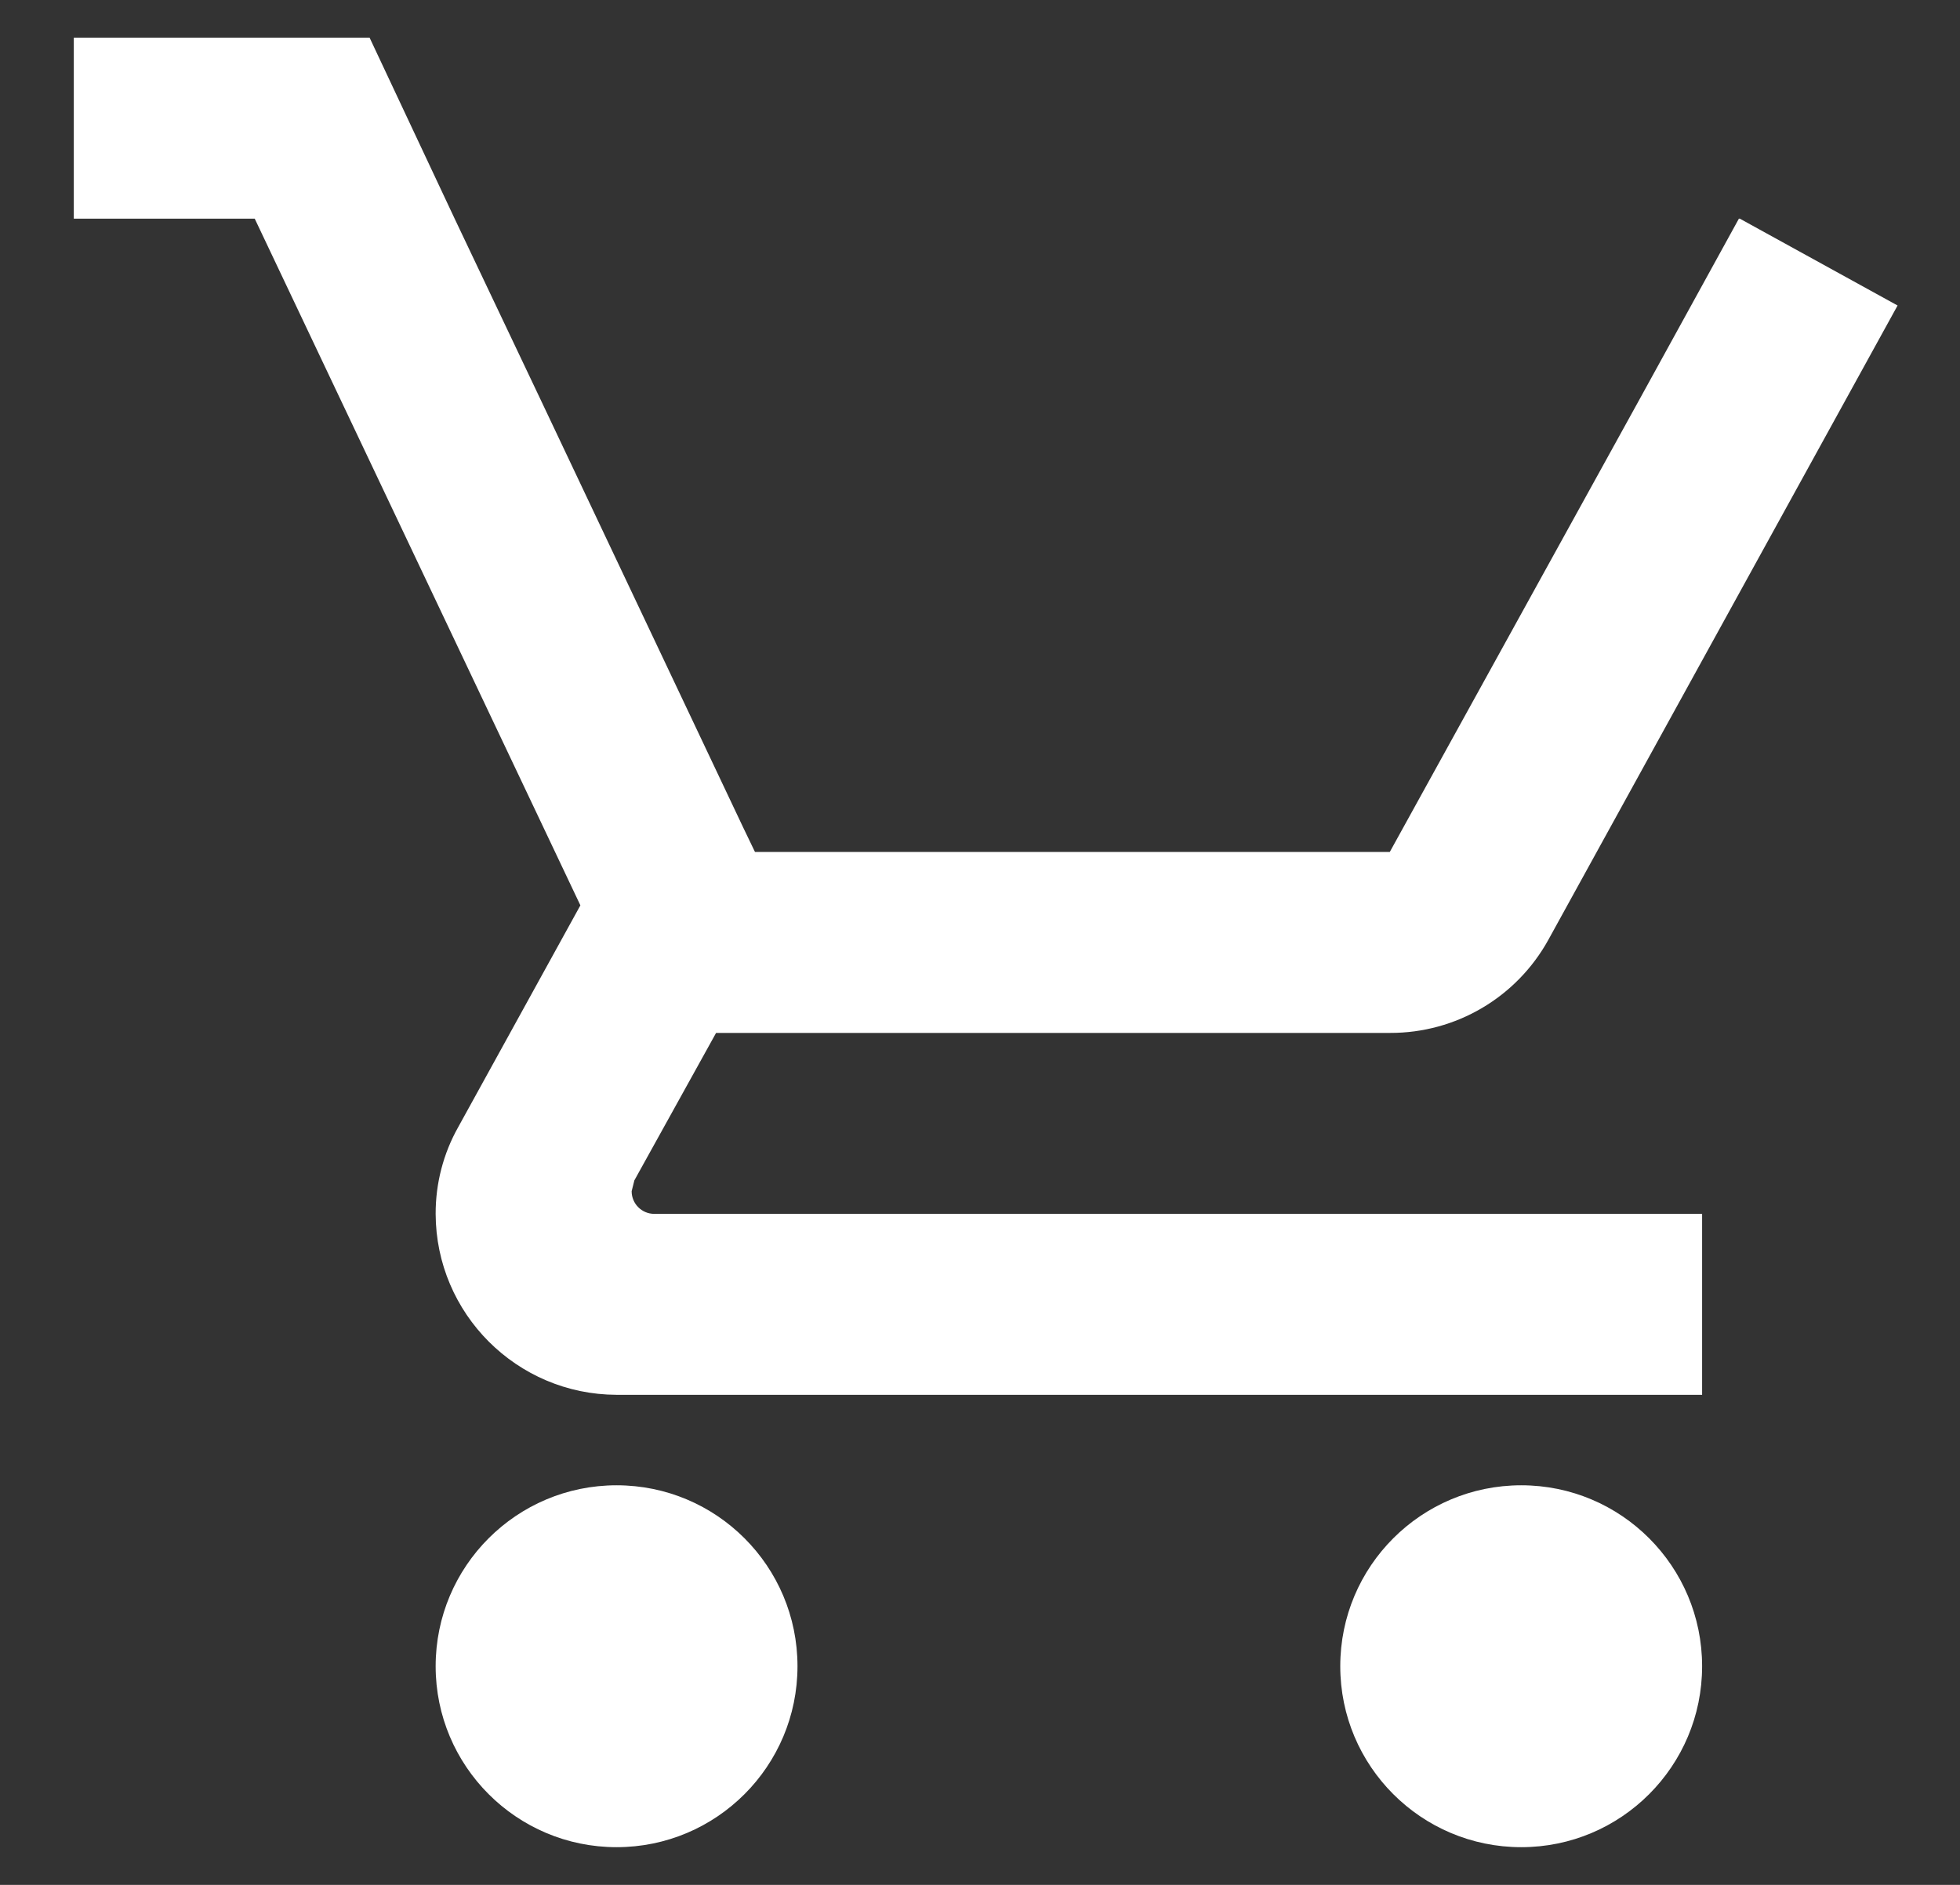
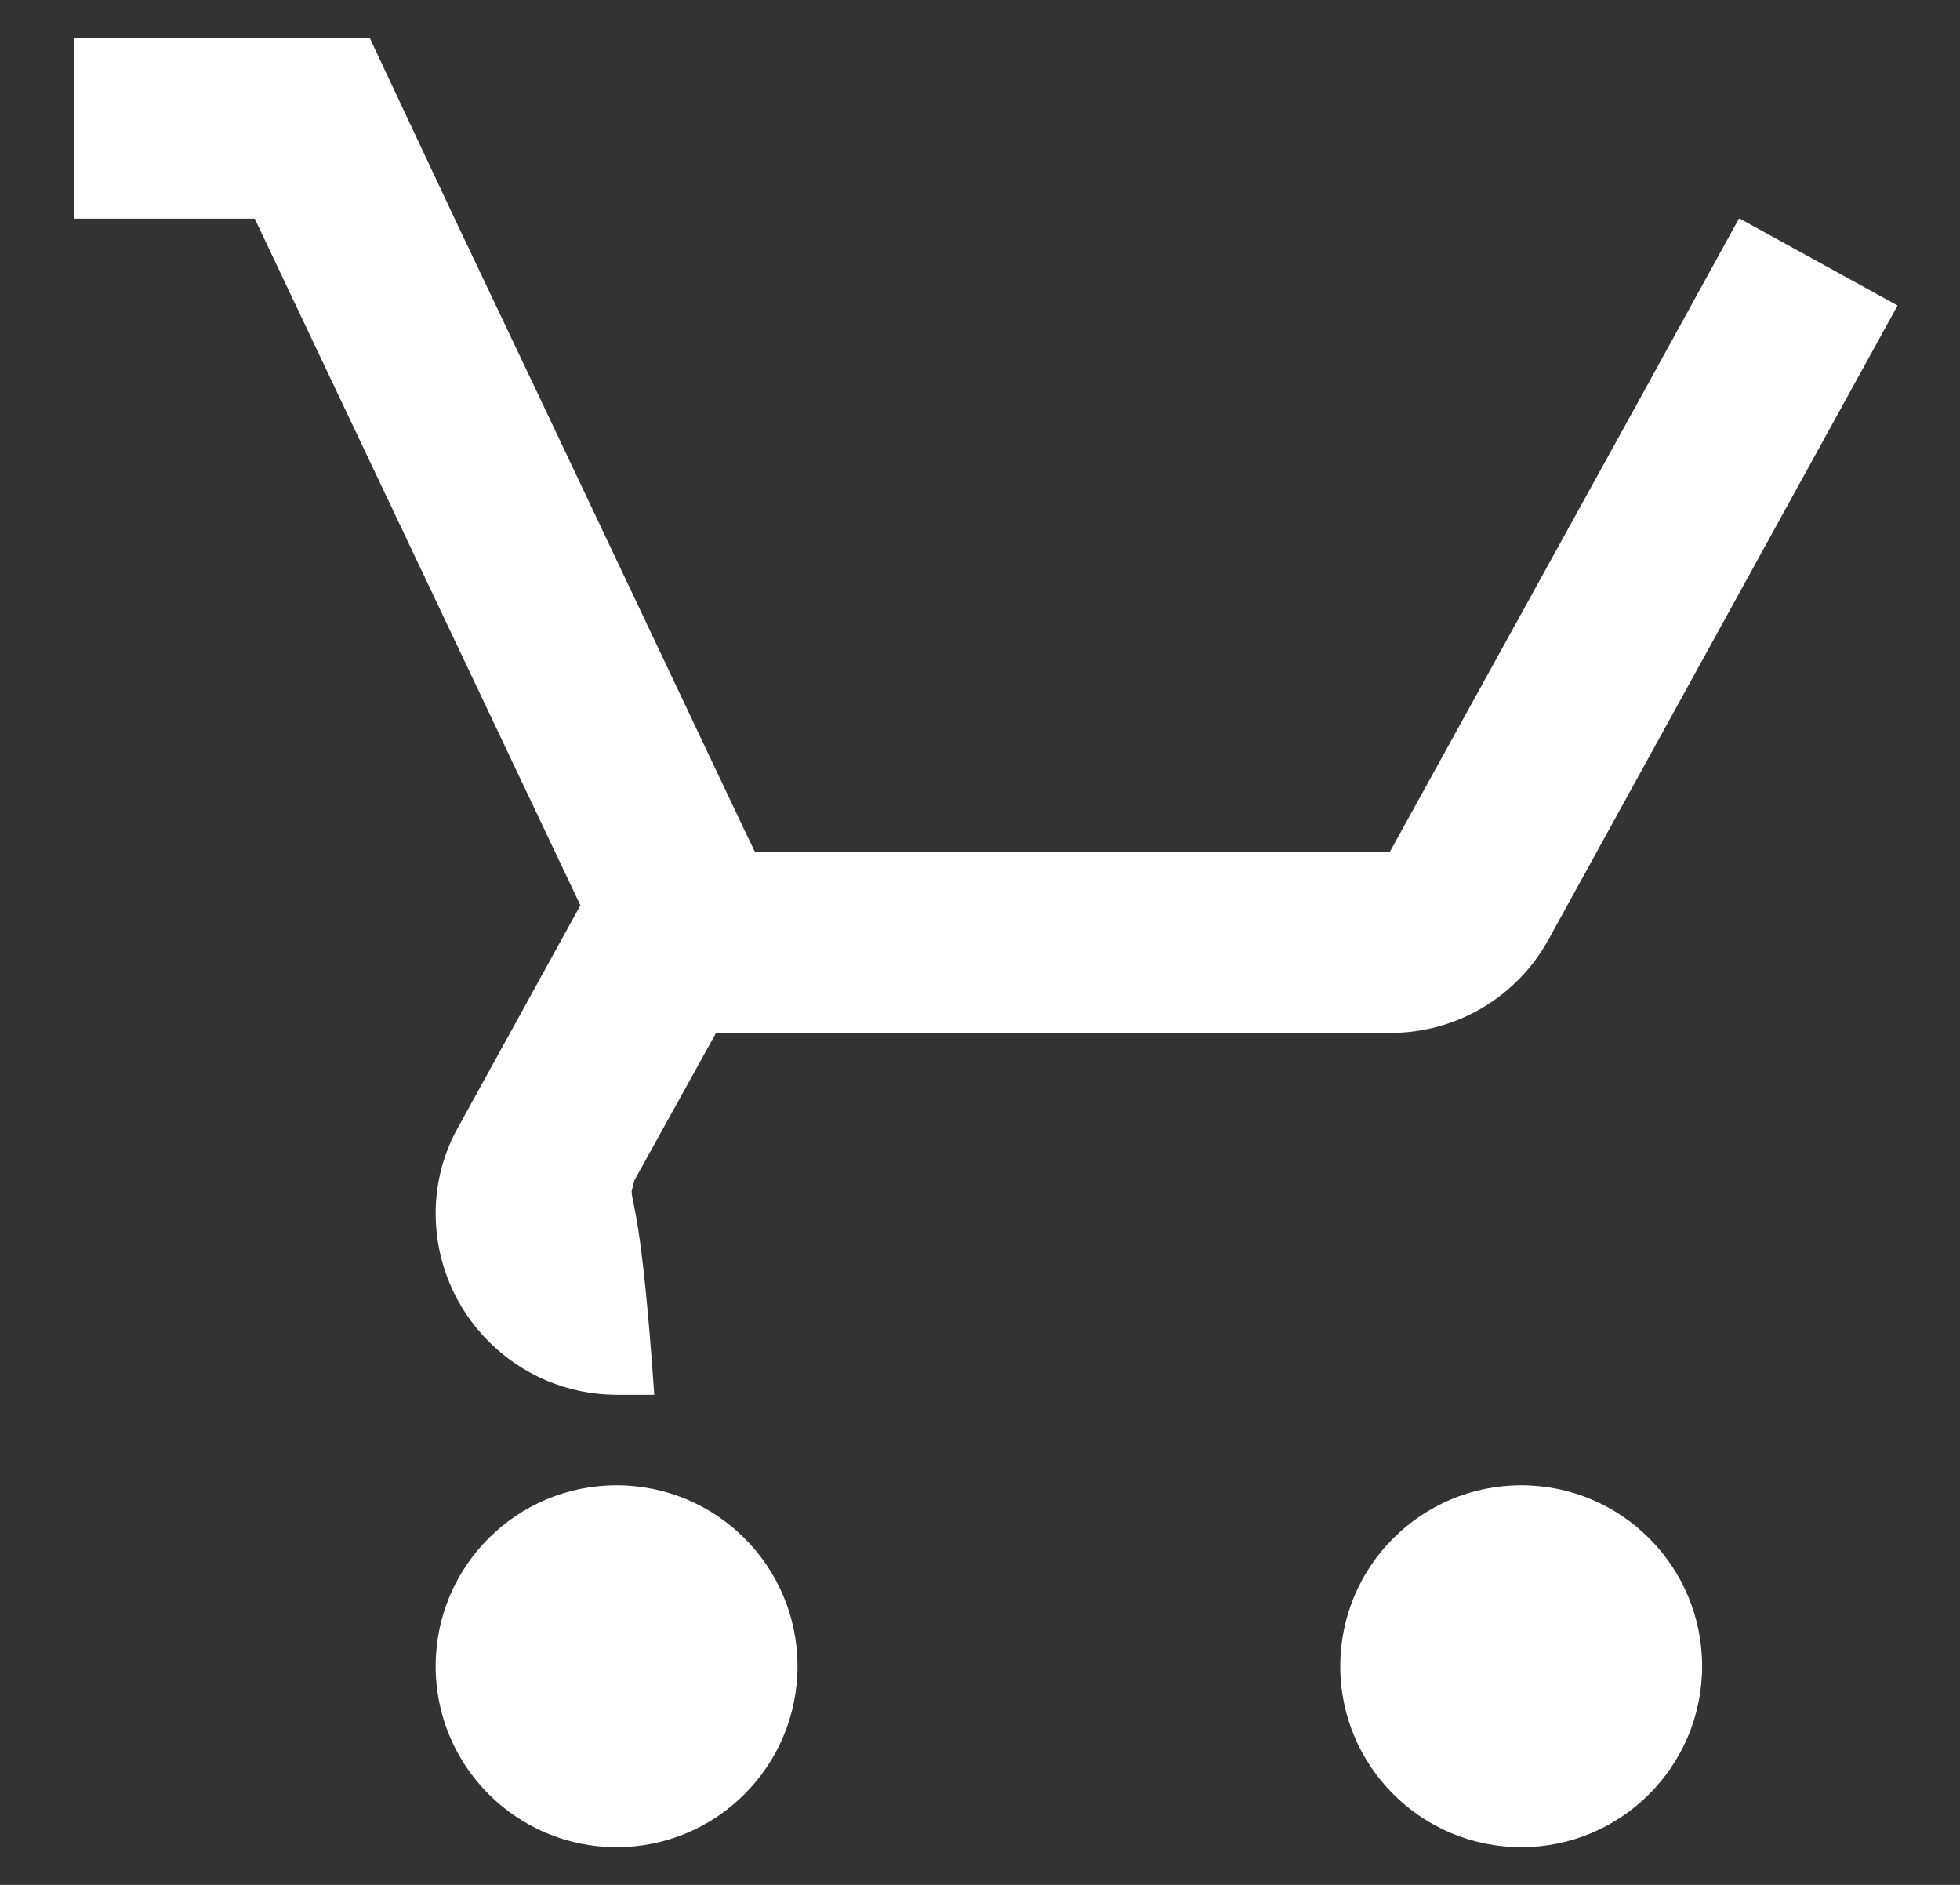
<svg xmlns="http://www.w3.org/2000/svg" width="26" height="25" viewBox="0 0 26 25" fill="none">
  <rect x="0" y="0" width="26" height="25" fill="#333333" stroke="none" />
-   <path d="M8.179 19.7C6.854 19.7 5.779 20.774 5.779 22.1C5.779 23.425 6.854 24.5 8.179 24.5C9.505 24.5 10.579 23.425 10.579 22.1C10.579 20.774 9.505 19.7 8.179 19.7ZM20.18 19.7C18.854 19.7 17.779 20.774 17.779 22.1C17.779 23.425 18.854 24.5 20.18 24.5C21.505 24.5 22.579 23.425 22.579 22.1C22.579 20.774 21.505 19.7 20.18 19.7ZM8.379 15.8L8.415 15.656L9.499 13.7H18.439C19.313 13.703 20.118 13.229 20.54 12.464L25.172 4.052L23.079 2.9H23.067L21.747 5.3L18.436 11.3H10.015L9.859 10.976L7.171 5.3L6.031 2.9L4.903 0.5H0.979V2.9H3.379L7.699 12.008L6.079 14.948C5.881 15.299 5.778 15.696 5.779 16.1C5.783 17.424 6.856 18.496 8.179 18.5H22.579V16.1H8.679C8.514 16.1 8.379 15.966 8.379 15.8Z" fill="white" />
+   <path d="M8.179 19.7C6.854 19.7 5.779 20.774 5.779 22.1C5.779 23.425 6.854 24.5 8.179 24.5C9.505 24.5 10.579 23.425 10.579 22.1C10.579 20.774 9.505 19.7 8.179 19.7ZM20.18 19.7C18.854 19.7 17.779 20.774 17.779 22.1C17.779 23.425 18.854 24.5 20.18 24.5C21.505 24.5 22.579 23.425 22.579 22.1C22.579 20.774 21.505 19.7 20.18 19.7ZM8.379 15.8L8.415 15.656L9.499 13.7H18.439C19.313 13.703 20.118 13.229 20.54 12.464L25.172 4.052L23.079 2.9H23.067L21.747 5.3L18.436 11.3H10.015L9.859 10.976L7.171 5.3L6.031 2.9L4.903 0.5H0.979V2.9H3.379L7.699 12.008L6.079 14.948C5.881 15.299 5.778 15.696 5.779 16.1C5.783 17.424 6.856 18.496 8.179 18.5H22.579H8.679C8.514 16.1 8.379 15.966 8.379 15.8Z" fill="white" />
</svg>